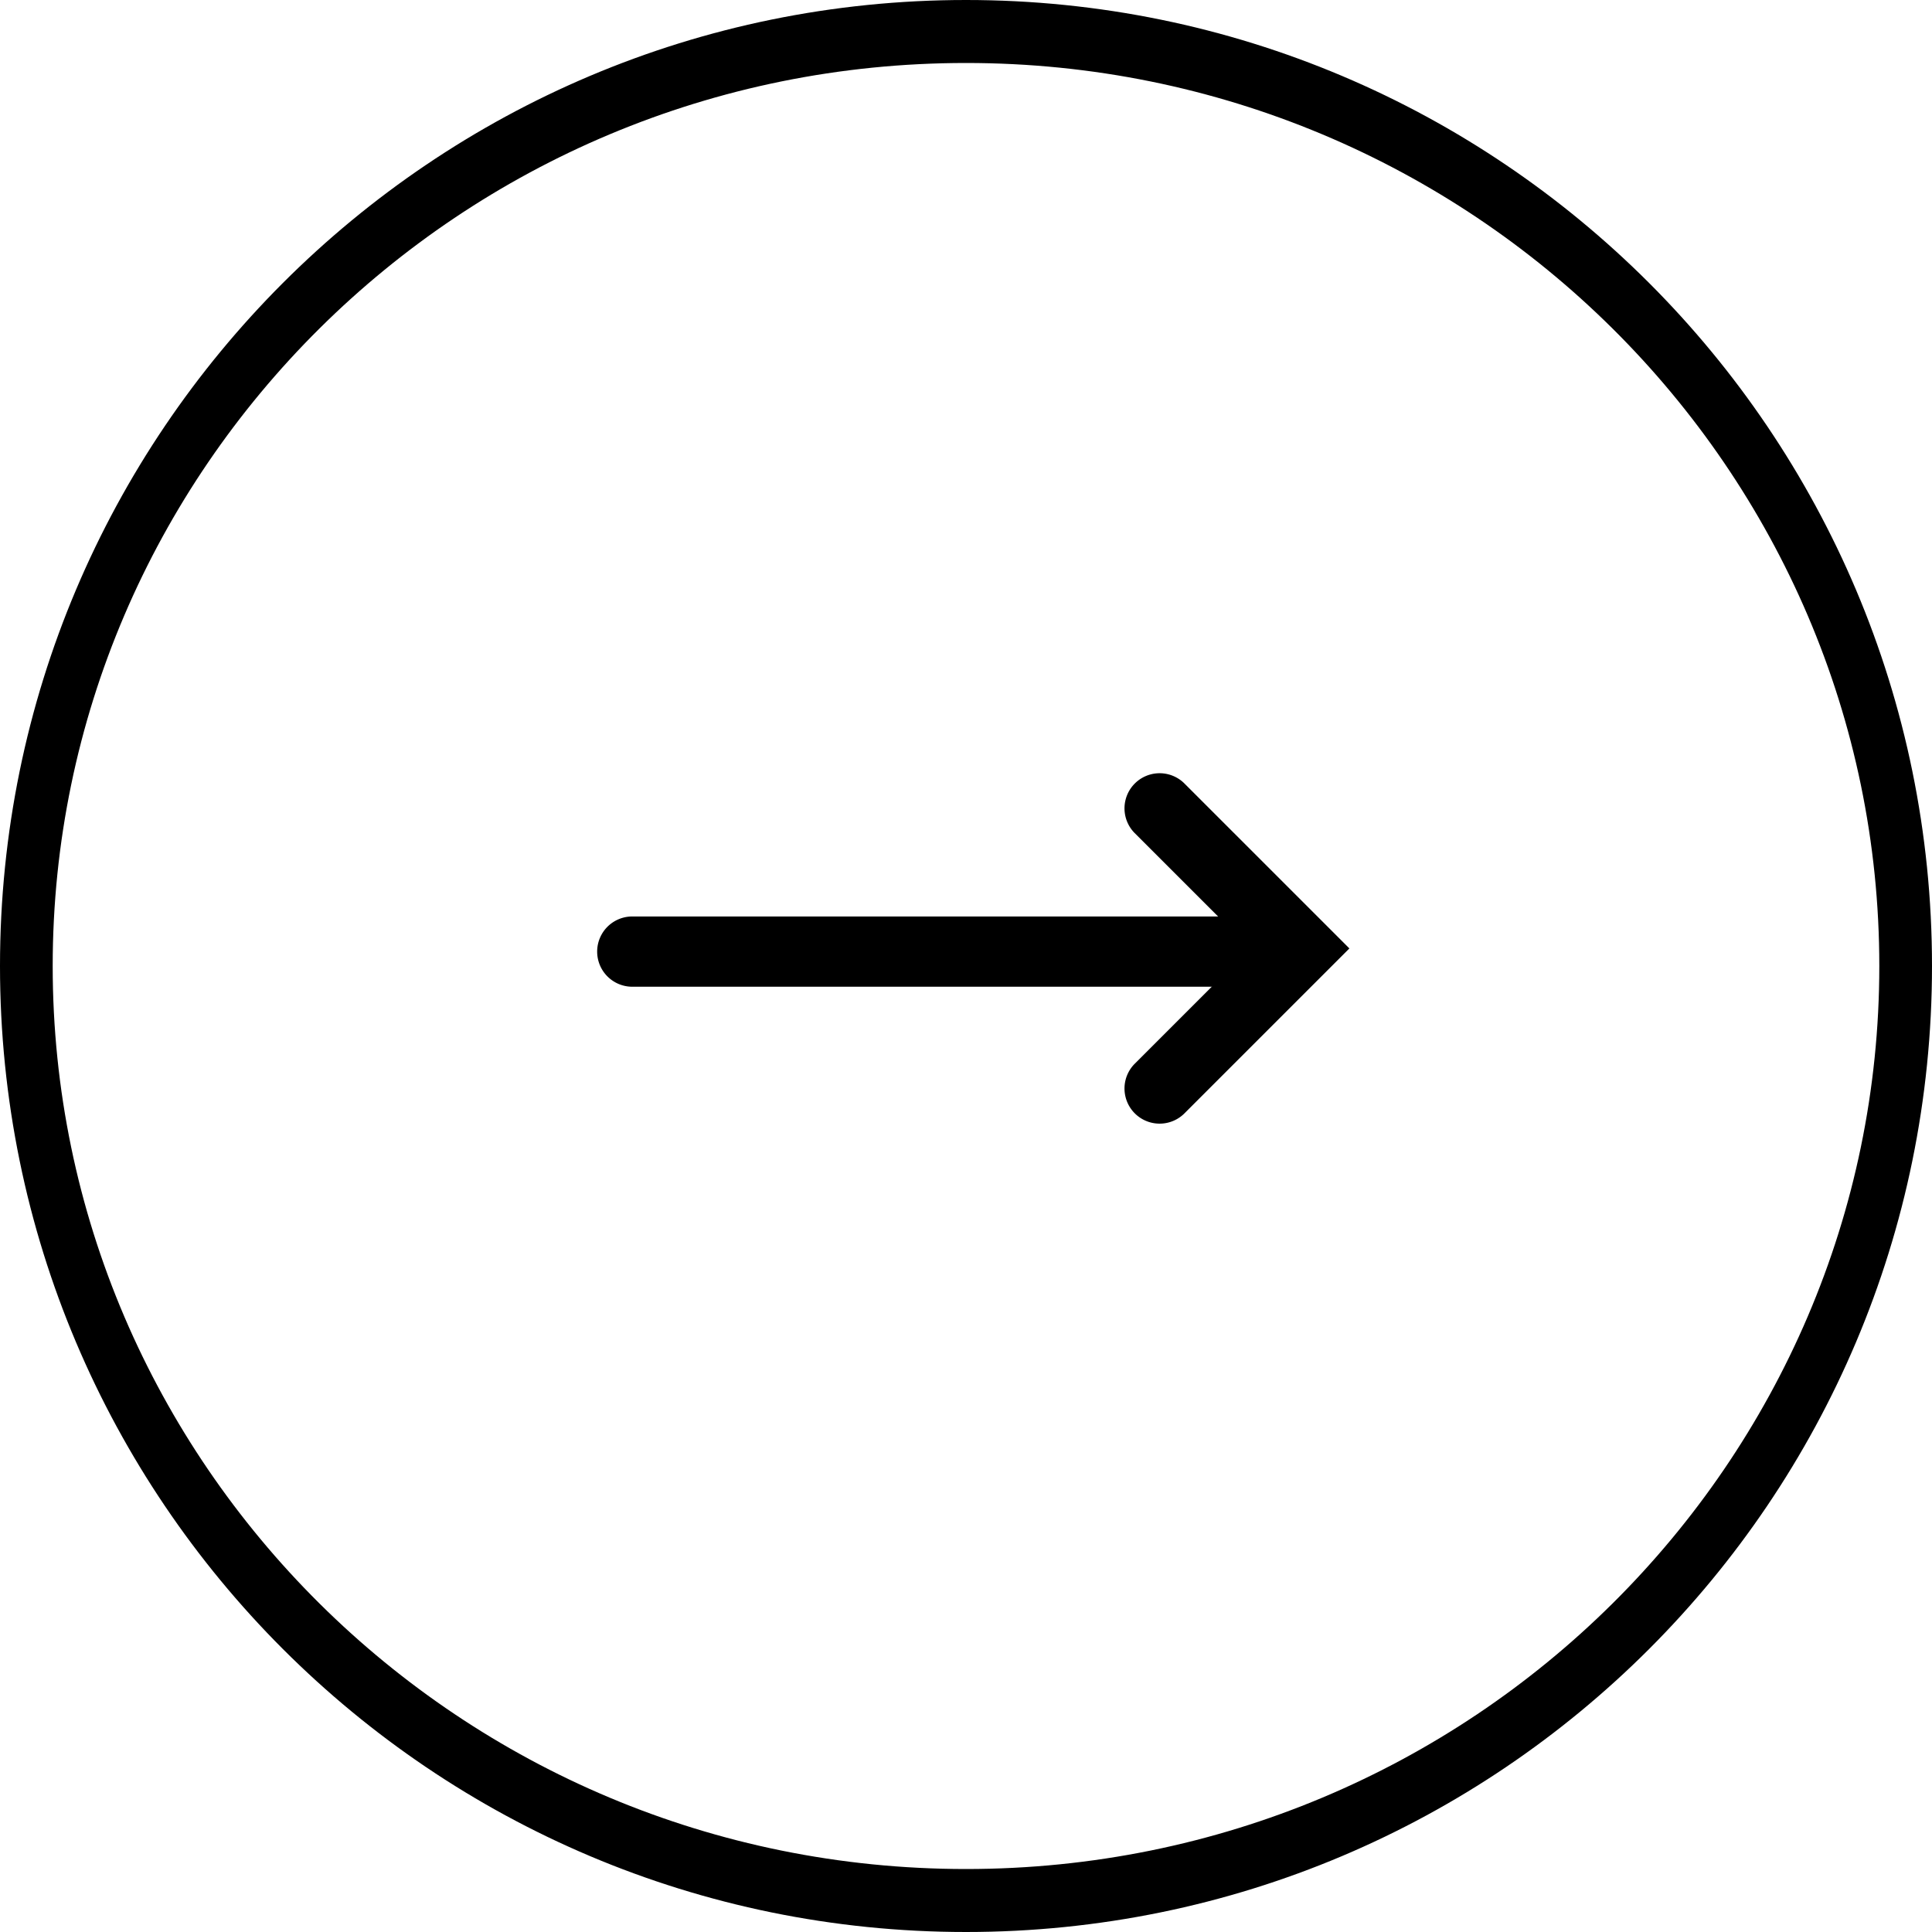
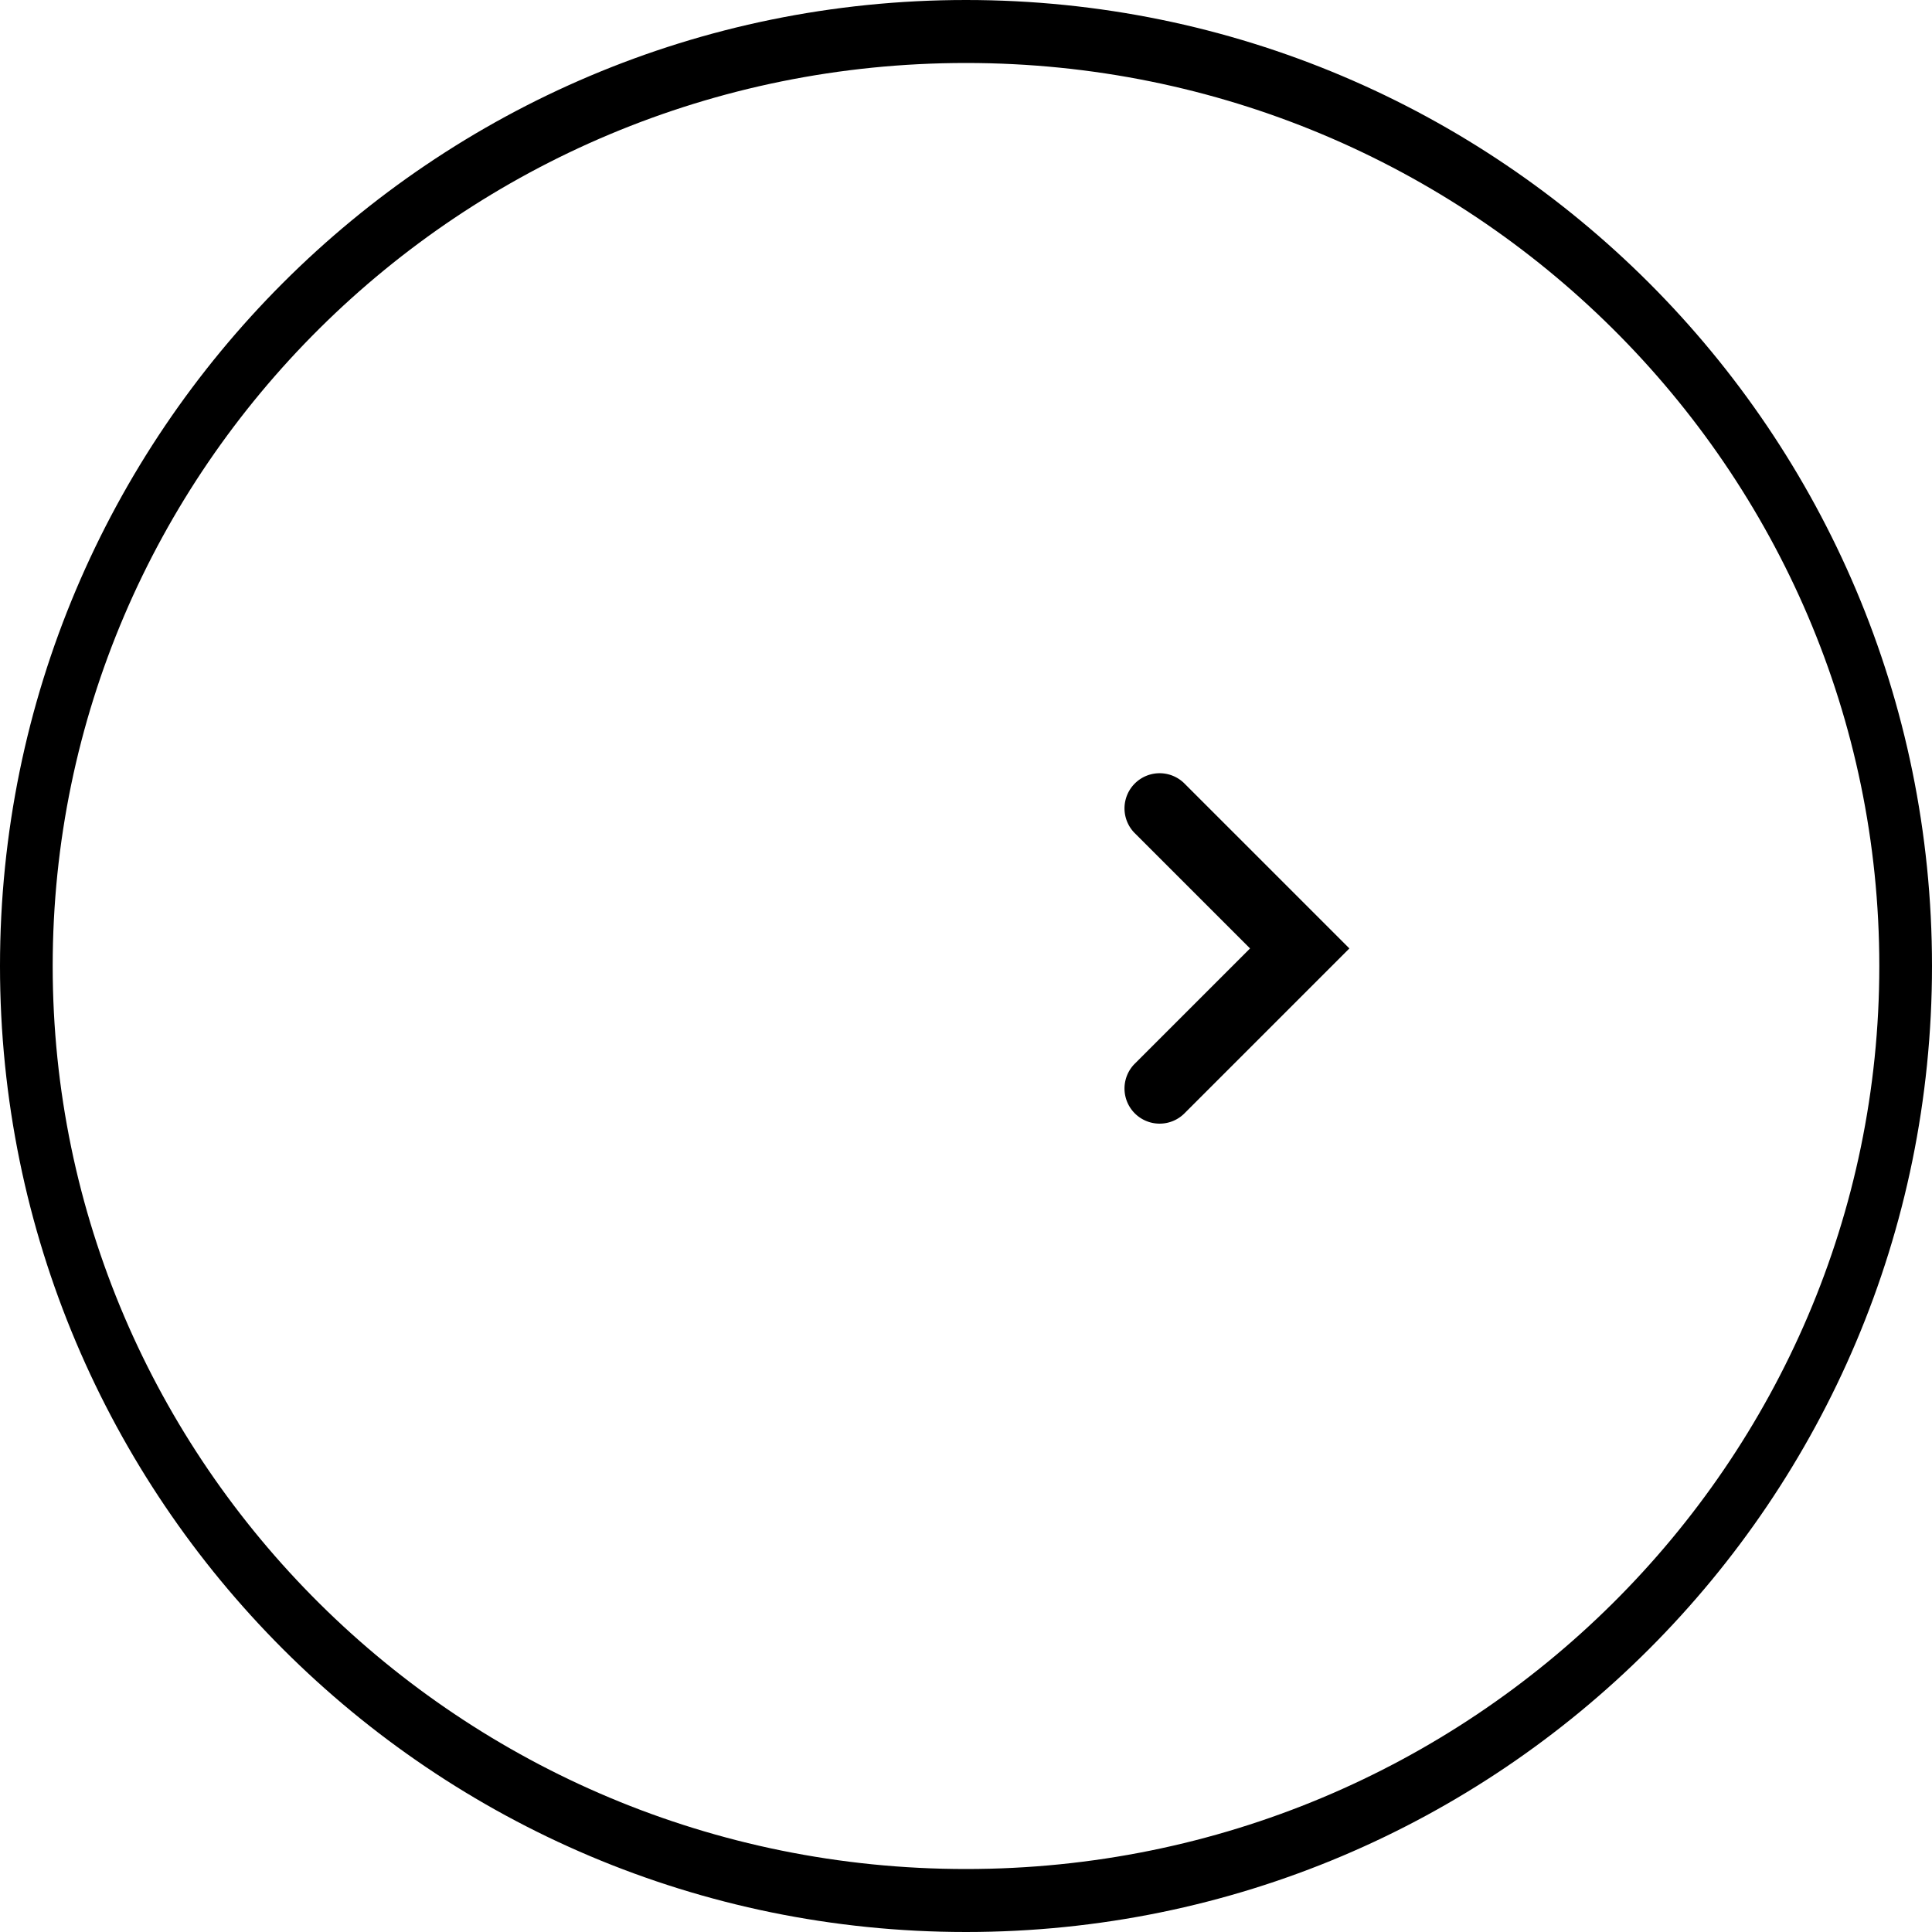
<svg xmlns="http://www.w3.org/2000/svg" width="55" height="55" viewBox="0 0 55 55">
  <path d="M32.293 30.293a1 1 0 001.414 1.414L38.414 27l-4.707-4.707a1 1 0 00-1.414 1.414L35.586 27l-3.293 3.293z" />
-   <path d="M36.64 26.09H18a1 1 0 100 2h18.64a1 1 0 000-2z" />
  <path d="M27.5 55C42.688 55 55 42.688 55 27.5S42.688 0 27.5 0 0 12.312 0 27.5 12.312 55 27.5 55zm0-1.793c-14.413 0-26-11.588-26-25.707 0-14.12 11.587-25.707 26-25.707s26 11.588 26 25.707c0 14.12-11.587 25.707-26 25.707z" />
</svg>